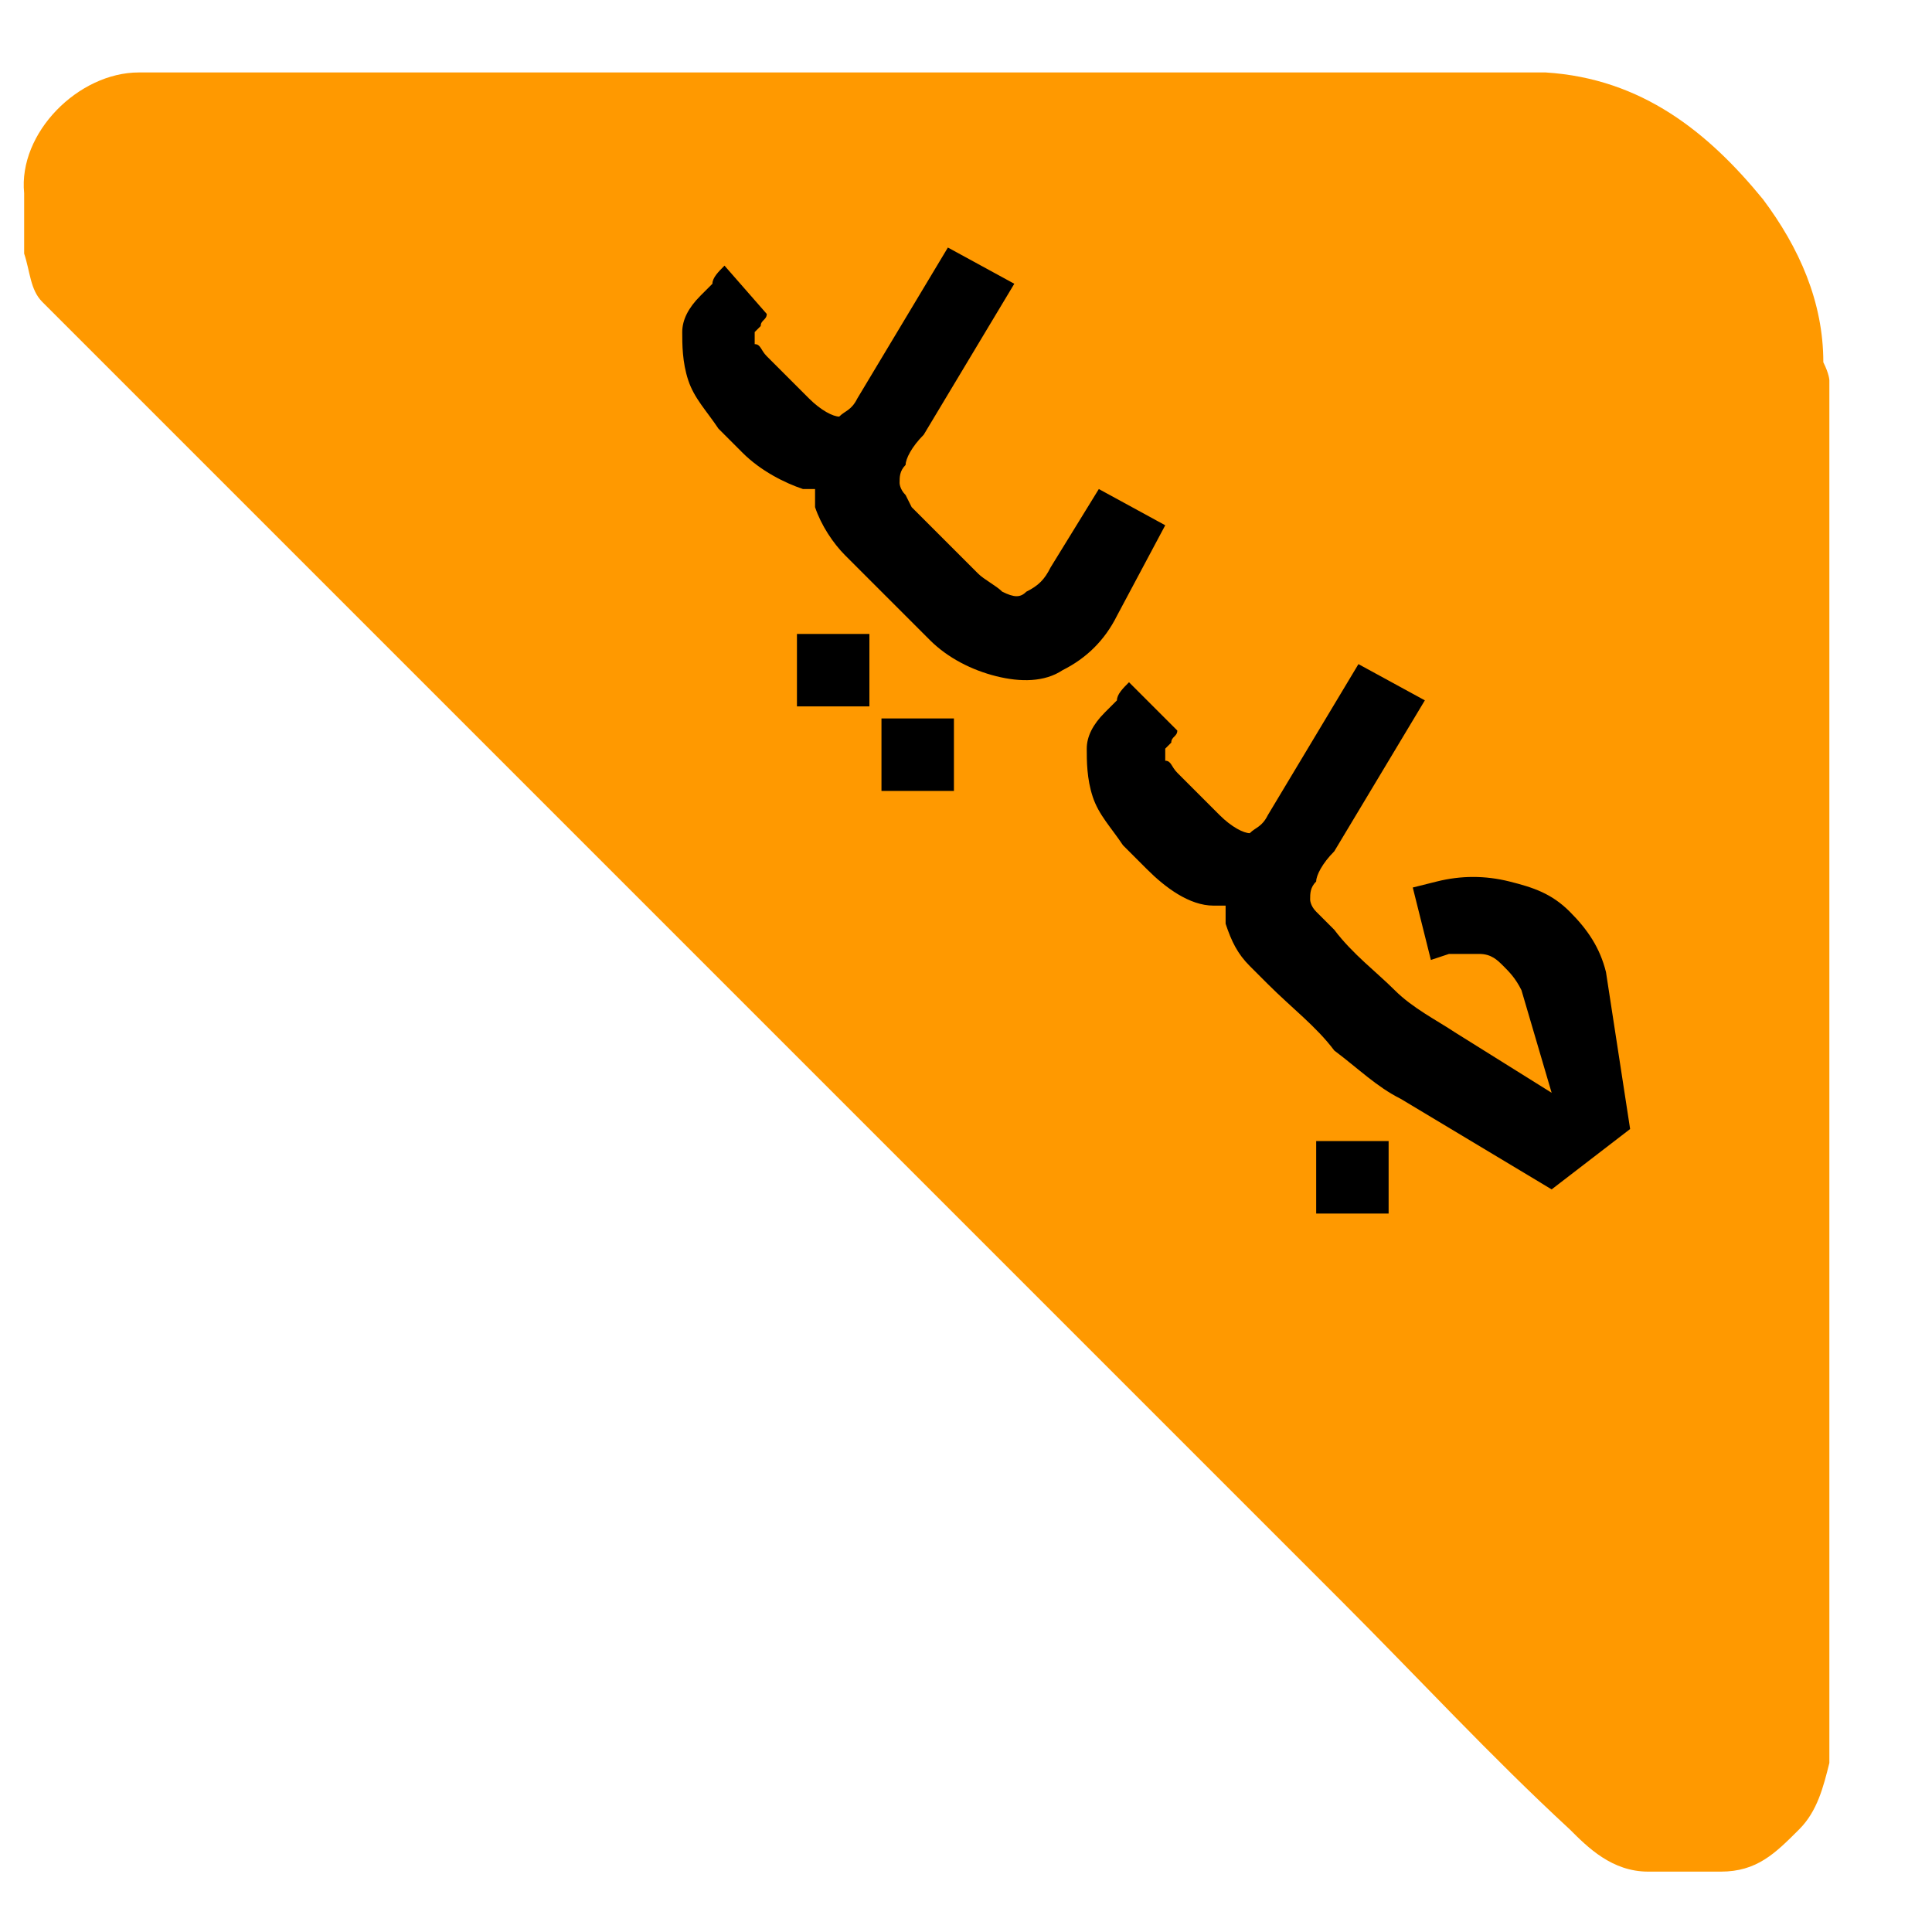
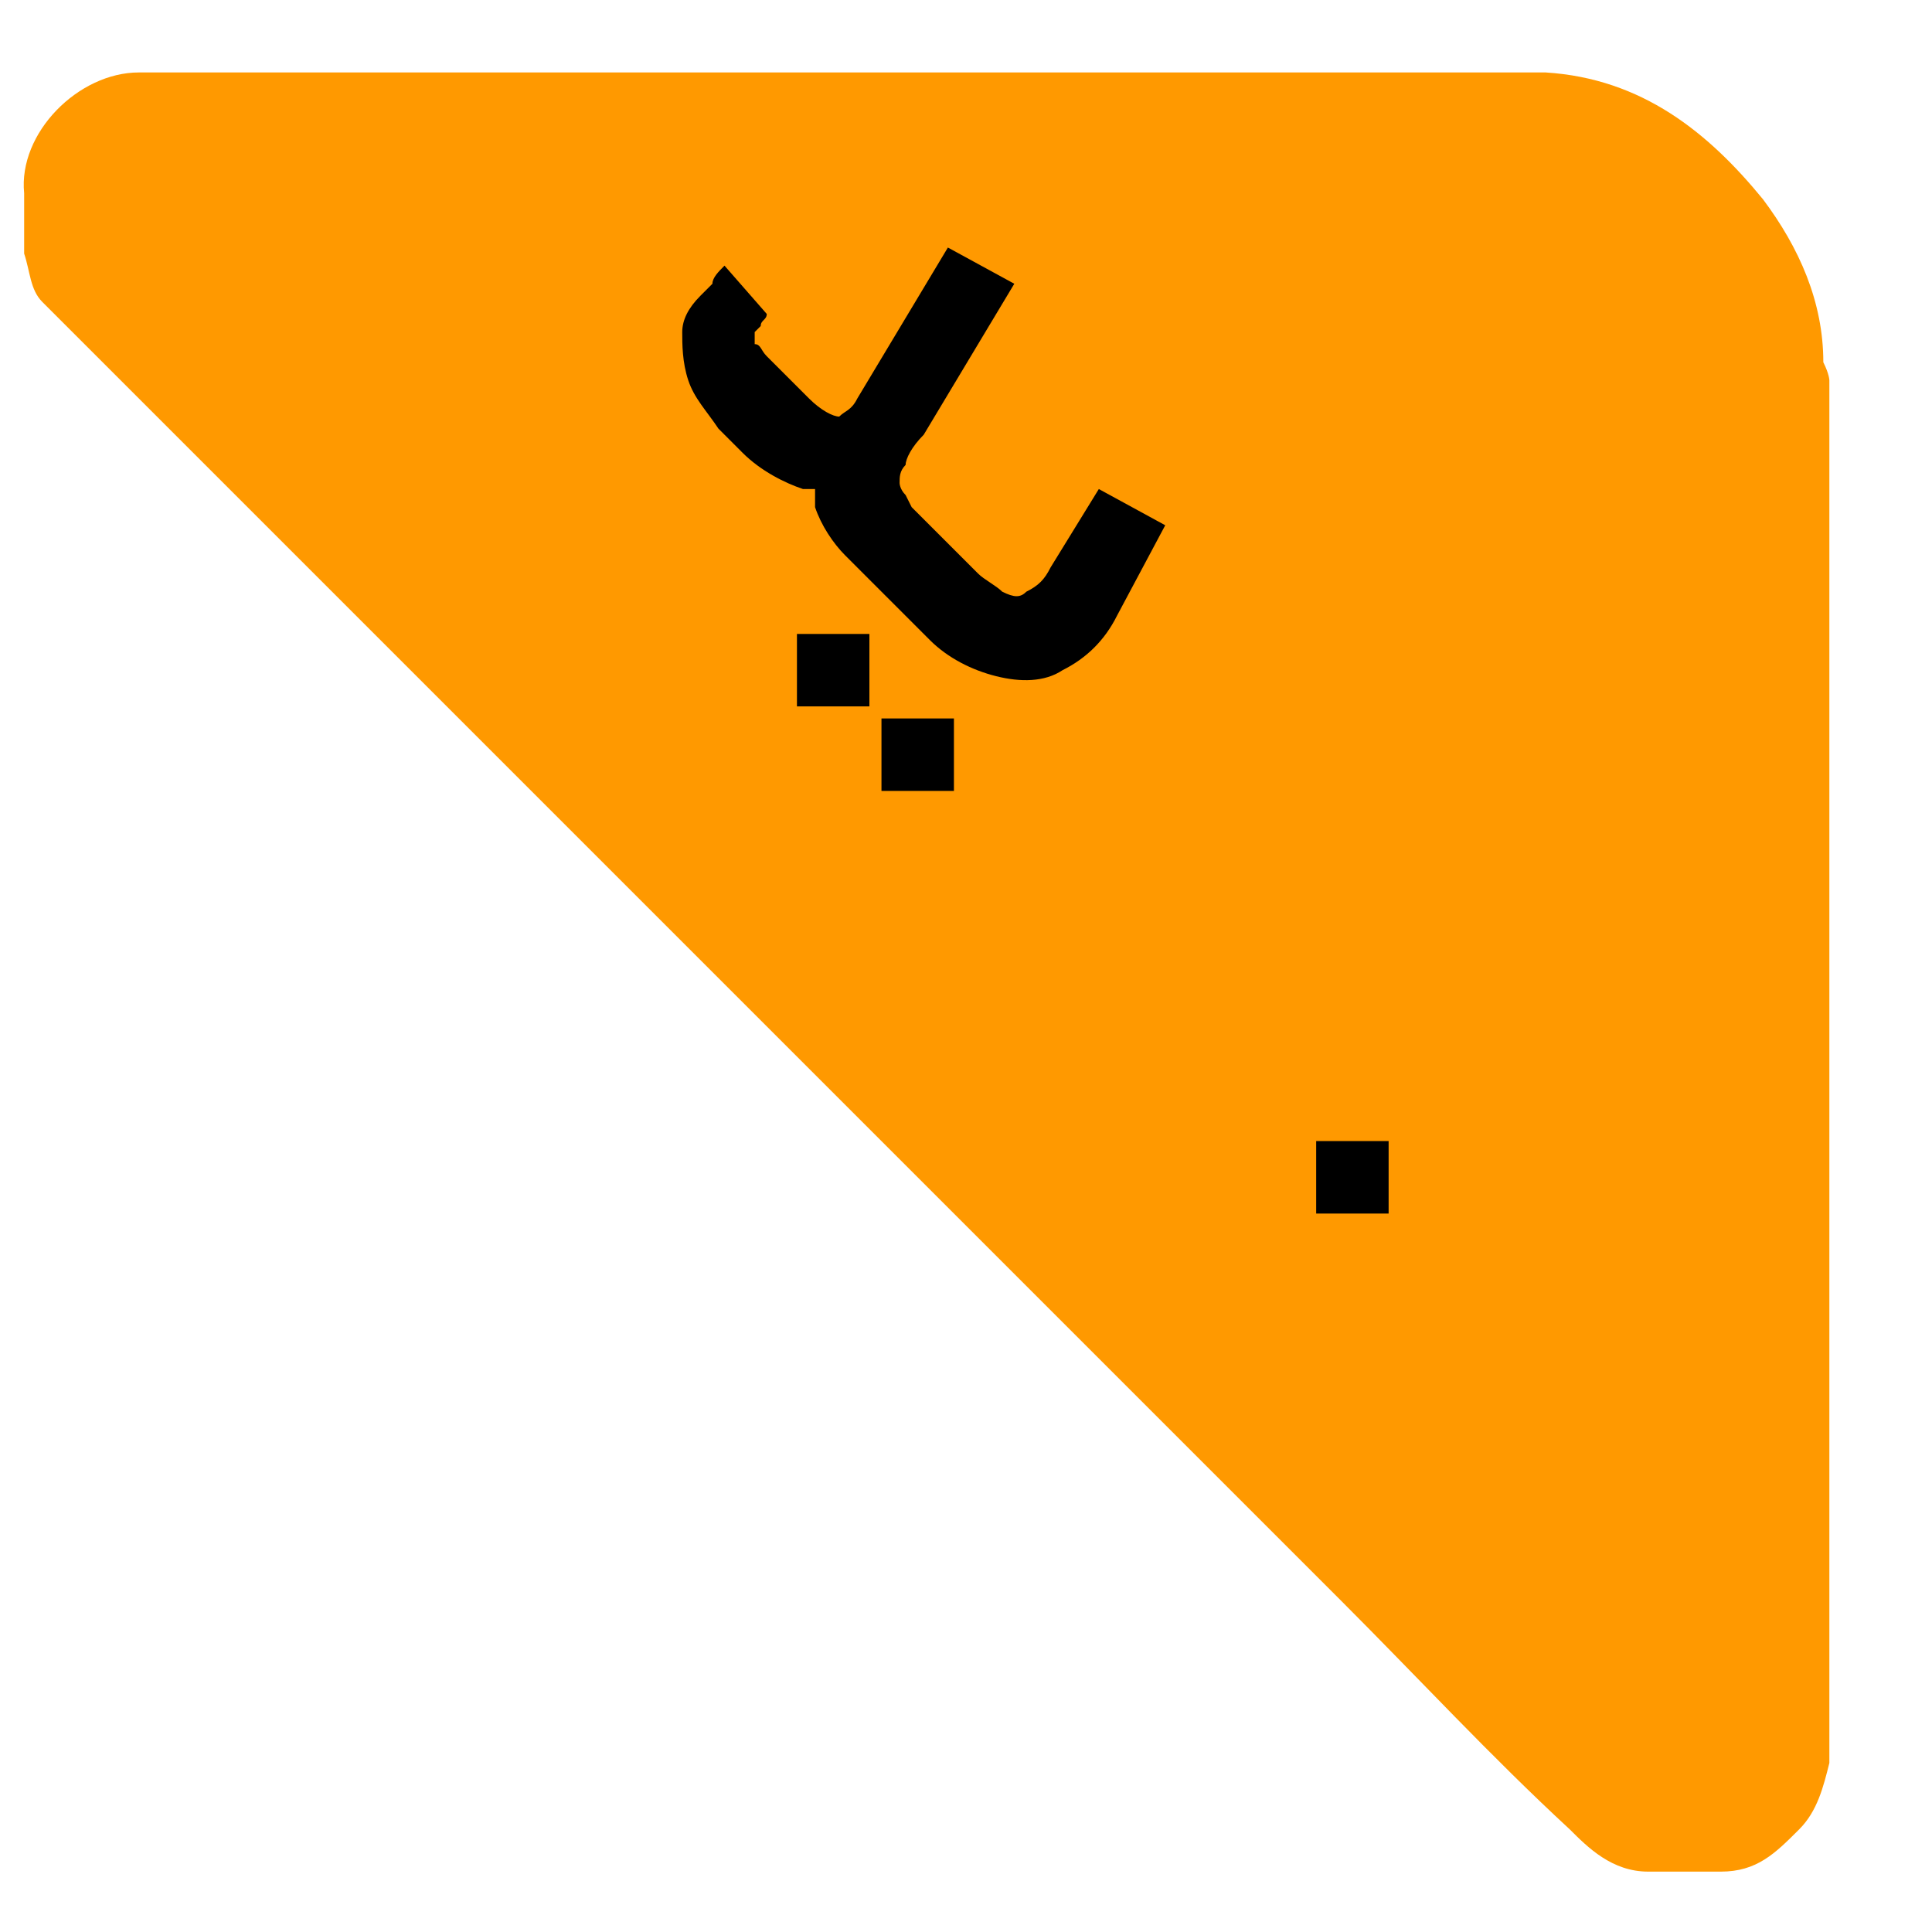
<svg xmlns="http://www.w3.org/2000/svg" id="Layer_1" x="0px" y="0px" viewBox="0 0 32 32" style="enable-background:new 0 0 32 32;" xml:space="preserve">
  <style type="text/css">	.st0{fill:#FF9900;}</style>
  <g>
    <path class="st0" d="M30.3,6.3v22.8c0,0,0,0.1,0,0.1c-0.1,0.4-0.2,0.8-0.5,1.1c-0.4,0.4-0.7,0.7-1.3,0.7c-0.4,0-0.8,0-1.2,0   c-0.6,0-1-0.4-1.3-0.7c-1.3-1.2-2.5-2.5-3.8-3.8c-7-7-14-14-21-21C1.1,5.4,0.9,5.2,0.7,5C0.5,4.8,0.5,4.5,0.4,4.2c0-0.2,0-0.9,0-1   c-0.1-1,0.9-2,1.9-2c0.1,0,0.2,0,0.3,0c7.3,0,14.6,0,21.9,0c0.1,0,0.2,0,0.3,0c0.2,0,0.4,0,0.6,0c0.1,0,0.2,0,0.2,0   c1.6,0.1,2.7,1,3.6,2.1c0.6,0.8,1,1.7,1,2.7c0,0,0,0,0,0C30.3,6.2,30.3,6.3,30.3,6.3z" />
    <g>
      <path d="M19.3,8.7l-1.1-0.6l-0.8,1.3c-0.1,0.2-0.2,0.3-0.4,0.4c-0.1,0.1-0.2,0.1-0.4,0c-0.1-0.1-0.3-0.2-0.4-0.3l-1-1l-0.1-0.1    L15,8.2c-0.1-0.1-0.1-0.2-0.1-0.2c0-0.1,0-0.2,0.1-0.3c0-0.1,0.1-0.3,0.3-0.5l0,0l1.5-2.5l-1.1-0.6l-1.5,2.5    c-0.1,0.2-0.2,0.2-0.3,0.3c-0.1,0-0.3-0.1-0.5-0.3l-0.7-0.7c-0.1-0.1-0.1-0.2-0.2-0.2c0-0.1,0-0.1,0-0.2l0,0c0,0,0.1-0.1,0.1-0.1    c0-0.1,0.1-0.1,0.1-0.2L12,4.4c-0.1,0.1-0.2,0.2-0.2,0.3c-0.1,0.1-0.1,0.1-0.2,0.2c-0.2,0.2-0.3,0.4-0.3,0.6c0,0.2,0,0.5,0.1,0.8    c0.1,0.3,0.3,0.5,0.5,0.8l0.4,0.4C12.6,7.8,13,8,13.3,8.1c0.1,0,0.2,0,0.2,0c0,0.1,0,0.2,0,0.3C13.6,8.7,13.8,9,14,9.2l0.3,0.3    l0.1,0.1l1,1c0.3,0.3,0.7,0.5,1.1,0.6c0.4,0.1,0.8,0.1,1.1-0.1c0.4-0.2,0.7-0.5,0.9-0.9L19.3,8.7z" />
-       <path d="M14.4,10.5c-0.1,0-0.3,0-0.6,0c-0.3,0-0.4,0-0.6,0c0,0.1,0,0.3,0,0.6c0,0.3,0,0.4,0,0.6c0.1,0,0.3,0,0.6,0    c0.3,0,0.4,0,0.6,0c0-0.1,0-0.3,0-0.6C14.4,10.8,14.4,10.6,14.4,10.5z" />
+       <path d="M14.4,10.5c-0.1,0-0.3,0-0.6,0c-0.3,0-0.4,0-0.6,0c0,0.1,0,0.3,0,0.6c0,0.3,0,0.4,0,0.6c0.1,0,0.3,0,0.6,0    c0.3,0,0.4,0,0.6,0c0-0.1,0-0.3,0-0.6C14.4,10.8,14.4,10.6,14.4,10.5" />
      <path d="M15.8,11.9c-0.1,0-0.3,0-0.6,0c-0.3,0-0.4,0-0.6,0c0,0.1,0,0.3,0,0.6c0,0.3,0,0.4,0,0.6c0.1,0,0.3,0,0.6,0    c0.3,0,0.4,0,0.6,0c0-0.1,0-0.3,0-0.6C15.8,12.2,15.8,12,15.8,11.9z" />
      <path d="M21.8,18.9c0,0.1,0,0.3,0,0.6c0,0.3,0,0.5,0,0.6c0.1,0,0.4,0,0.6,0c0.3,0,0.5,0,0.6,0c0-0.1,0-0.4,0-0.6    c0-0.3,0-0.5,0-0.6c-0.1,0-0.3,0-0.6,0C22.1,18.9,21.9,18.9,21.8,18.9z" />
-       <path d="M26.6,16.1c-0.1-0.4-0.3-0.7-0.6-1c-0.3-0.3-0.6-0.4-1-0.5c-0.4-0.1-0.8-0.1-1.2,0l-0.4,0.1l0.3,1.2l0.3-0.1    c0.2,0,0.3,0,0.5,0c0.2,0,0.3,0.1,0.4,0.2c0.1,0.1,0.2,0.2,0.3,0.4c0,0,0,0,0,0l0.5,1.7l-1.6-1c-0.3-0.2-0.7-0.4-1-0.7    c-0.3-0.3-0.7-0.6-1-1l0,0l0,0l0,0l-0.3-0.3c-0.1-0.1-0.1-0.2-0.1-0.2c0-0.1,0-0.2,0.1-0.3c0-0.1,0.1-0.3,0.3-0.5l0,0l1.5-2.5    L22.5,11L21,13.5c-0.1,0.2-0.2,0.2-0.3,0.3c-0.1,0-0.3-0.1-0.5-0.3l-0.7-0.7c-0.1-0.1-0.1-0.2-0.2-0.2c0-0.1,0-0.1,0-0.2l0,0    c0,0,0.1-0.1,0.1-0.1c0-0.1,0.1-0.1,0.1-0.2l-0.8-0.8c-0.1,0.1-0.2,0.2-0.2,0.3c-0.1,0.1-0.1,0.1-0.2,0.2    c-0.2,0.2-0.3,0.4-0.3,0.6c0,0.2,0,0.5,0.1,0.8c0.1,0.3,0.3,0.5,0.5,0.8l0.4,0.4c0.3,0.3,0.7,0.6,1.1,0.6c0.1,0,0.2,0,0.2,0    c0,0.1,0,0.2,0,0.3c0.1,0.3,0.2,0.5,0.4,0.7l0.3,0.3l0,0l0,0l0,0c0.4,0.4,0.8,0.7,1.1,1.1c0.4,0.3,0.7,0.6,1.1,0.8l2.5,1.5l1.3-1    L26.6,16.1z" />
    </g>
  </g>
</svg>